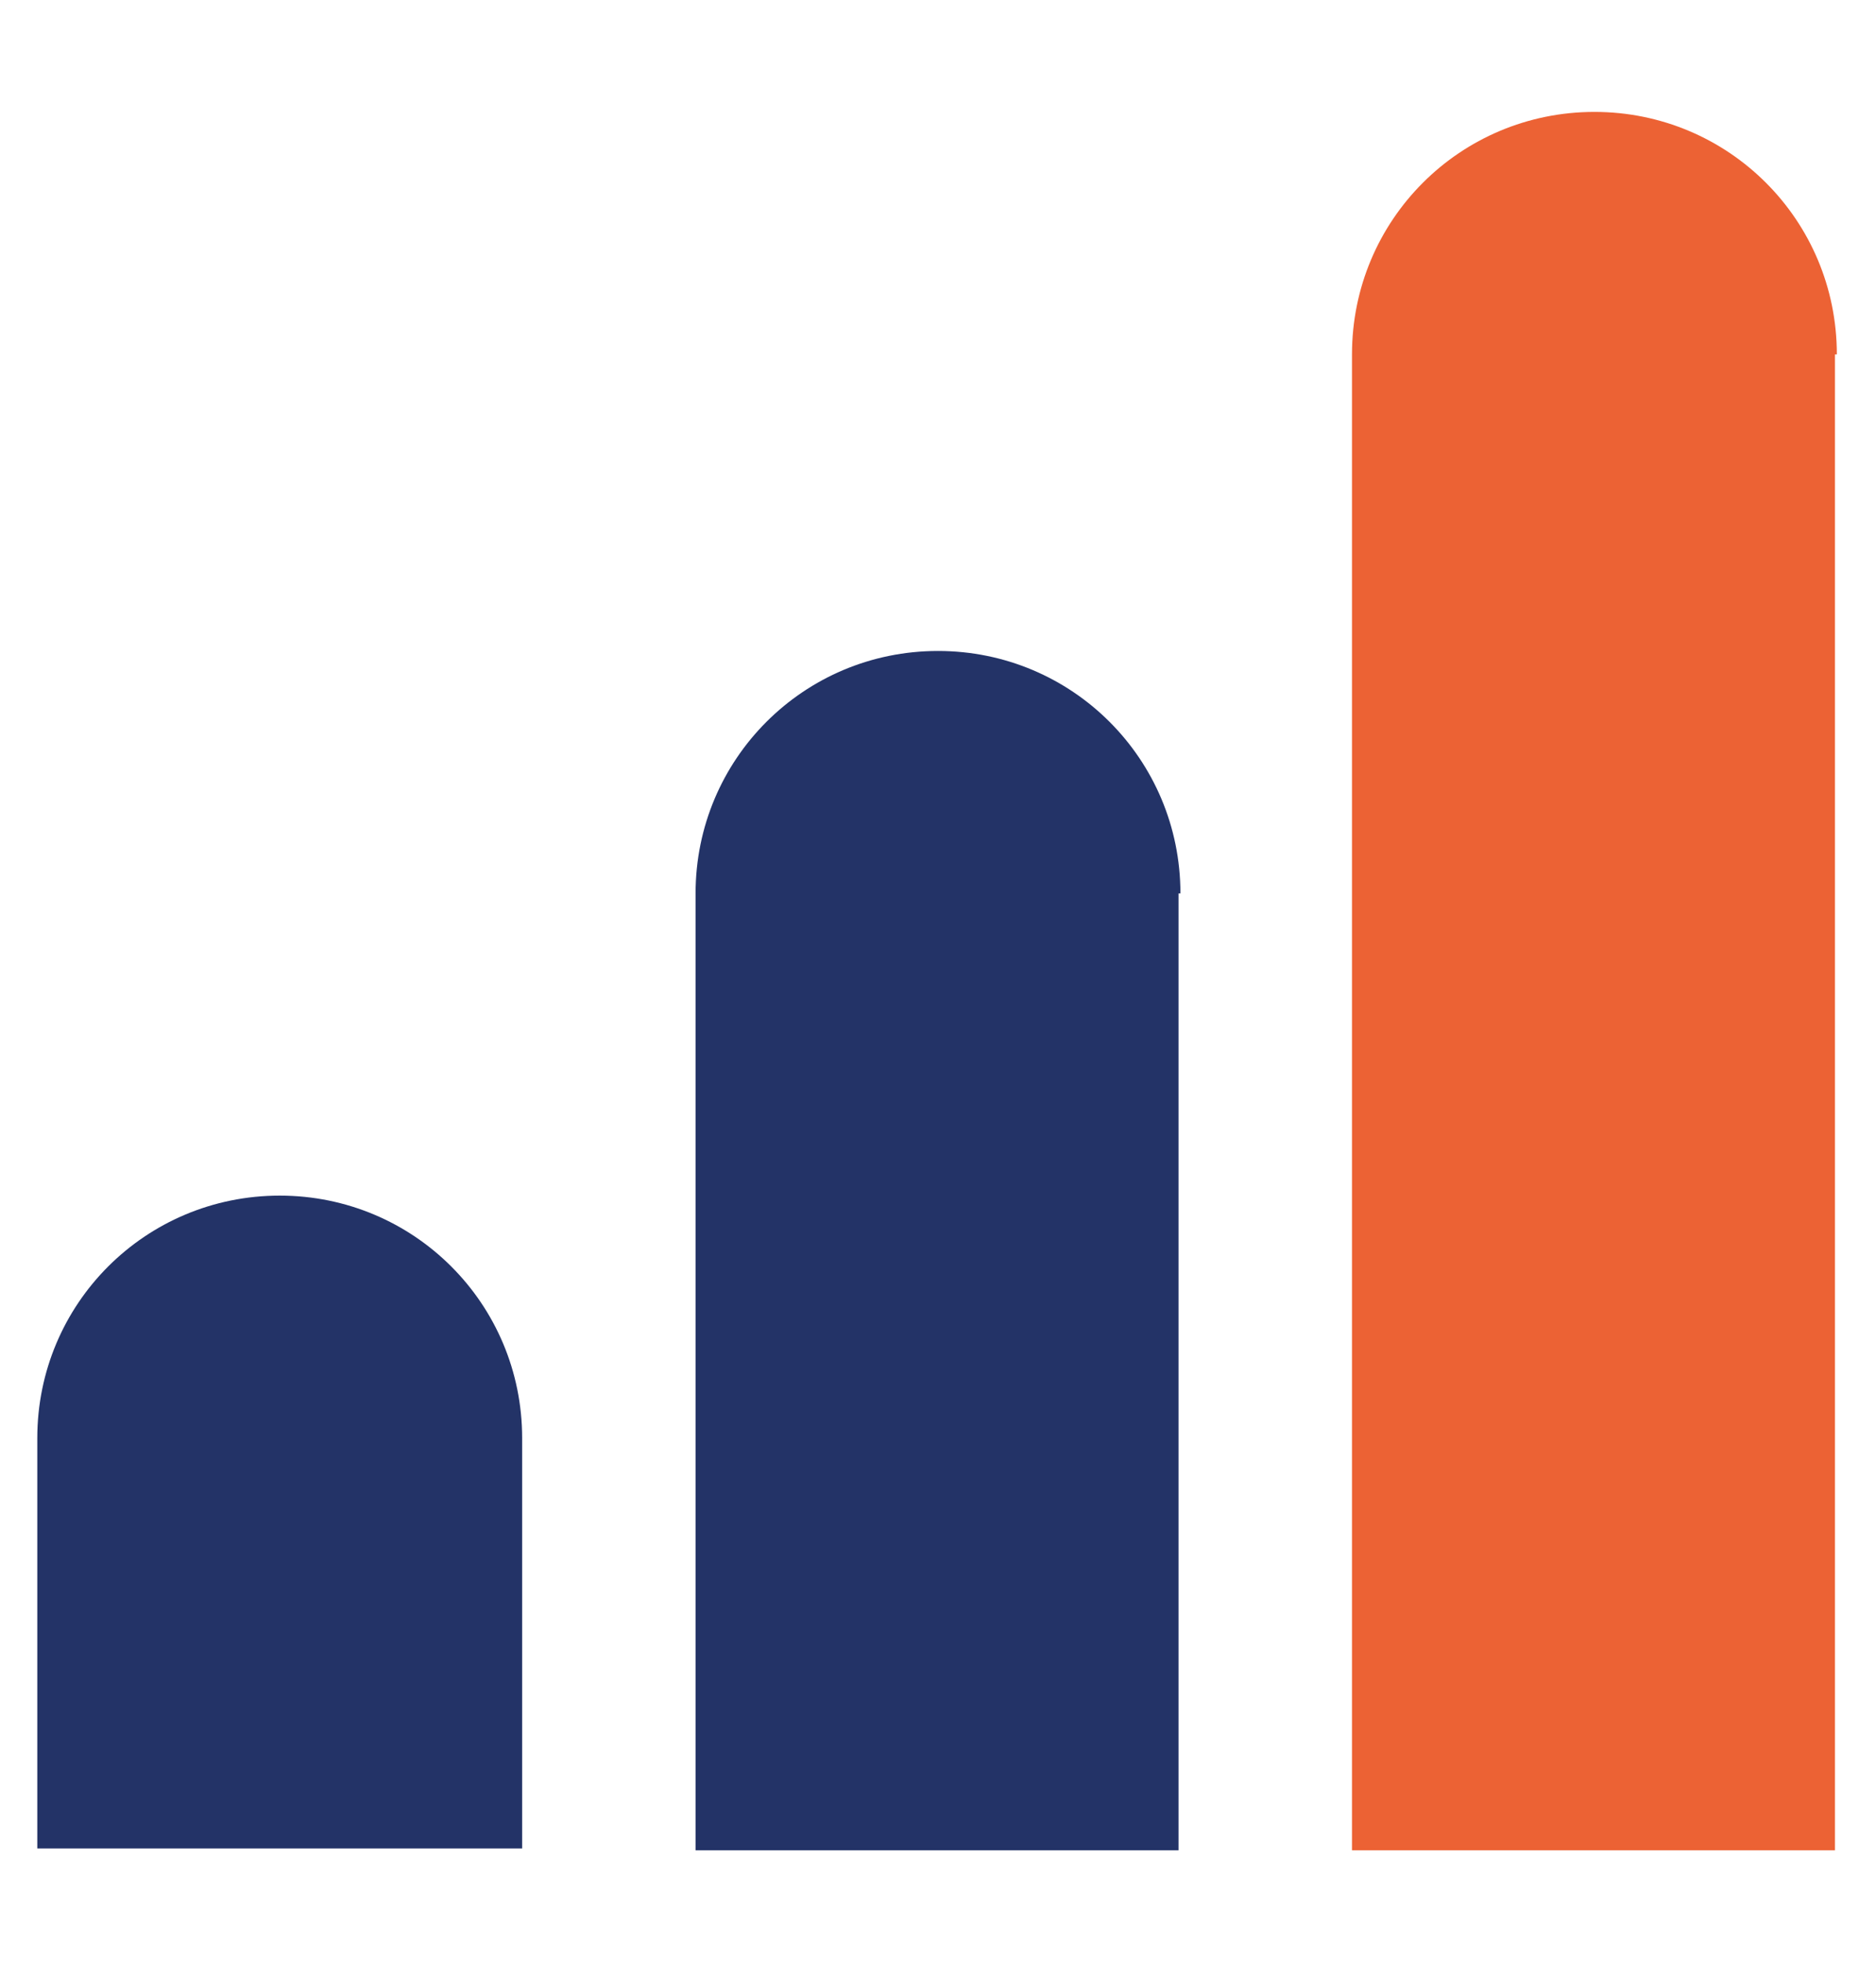
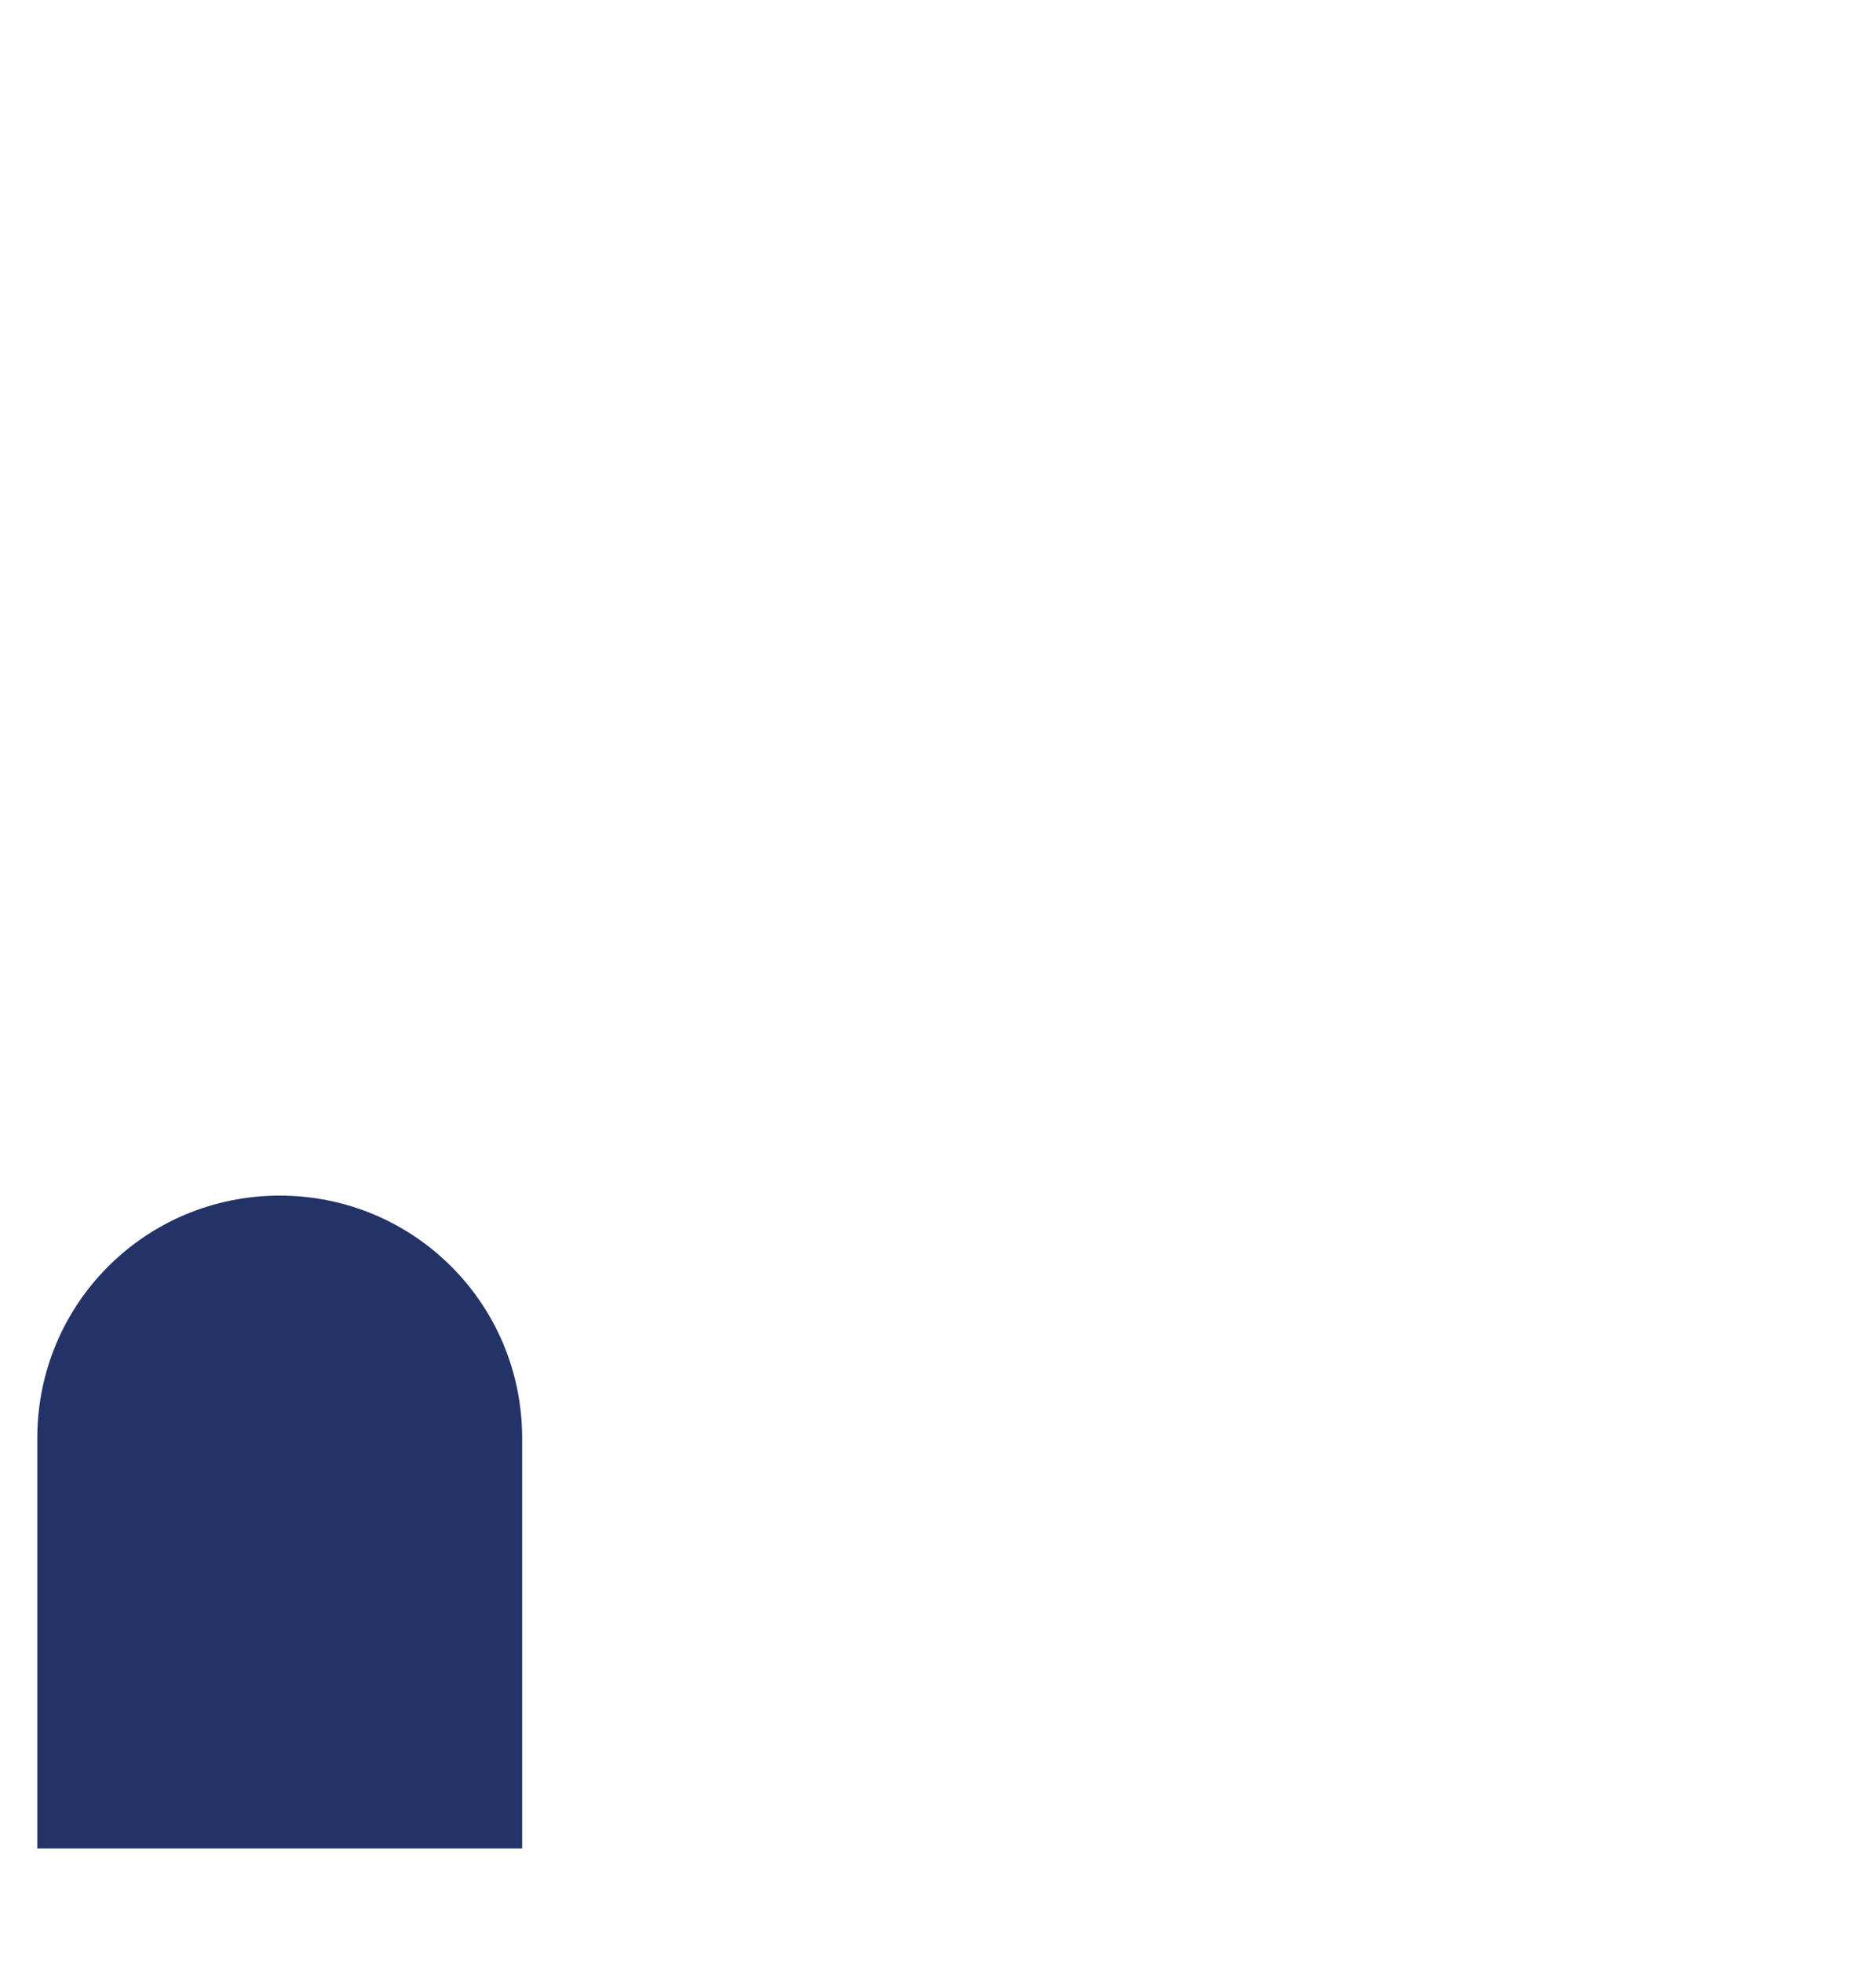
<svg xmlns="http://www.w3.org/2000/svg" version="1.1" id="Capa_2_00000036972093312028503080000011658180866751059087_" x="0px" y="0px" viewBox="0 0 100.6 105.2" style="enable-background:new 0 0 100.6 105.2;" xml:space="preserve">
  <style type="text/css">
	.st0{fill:#EC6234;}
	.st1{fill:#233367;}
</style>
  <g>
-     <path class="st0" d="M98.5,19c0-7.2-5.8-13-13-13s-13,5.8-13,13v80.2h25.9V19z" />
-     <path class="st1" d="M63.3,47.9c0-7.2-5.8-13-13-13s-13,5.8-13,13v51.3h25.9V47.9z" />
    <path class="st1" d="M28,77.1c0-7.2-5.8-13-13-13s-13,5.8-13,13v22H28V77.1z" />
  </g>
</svg>